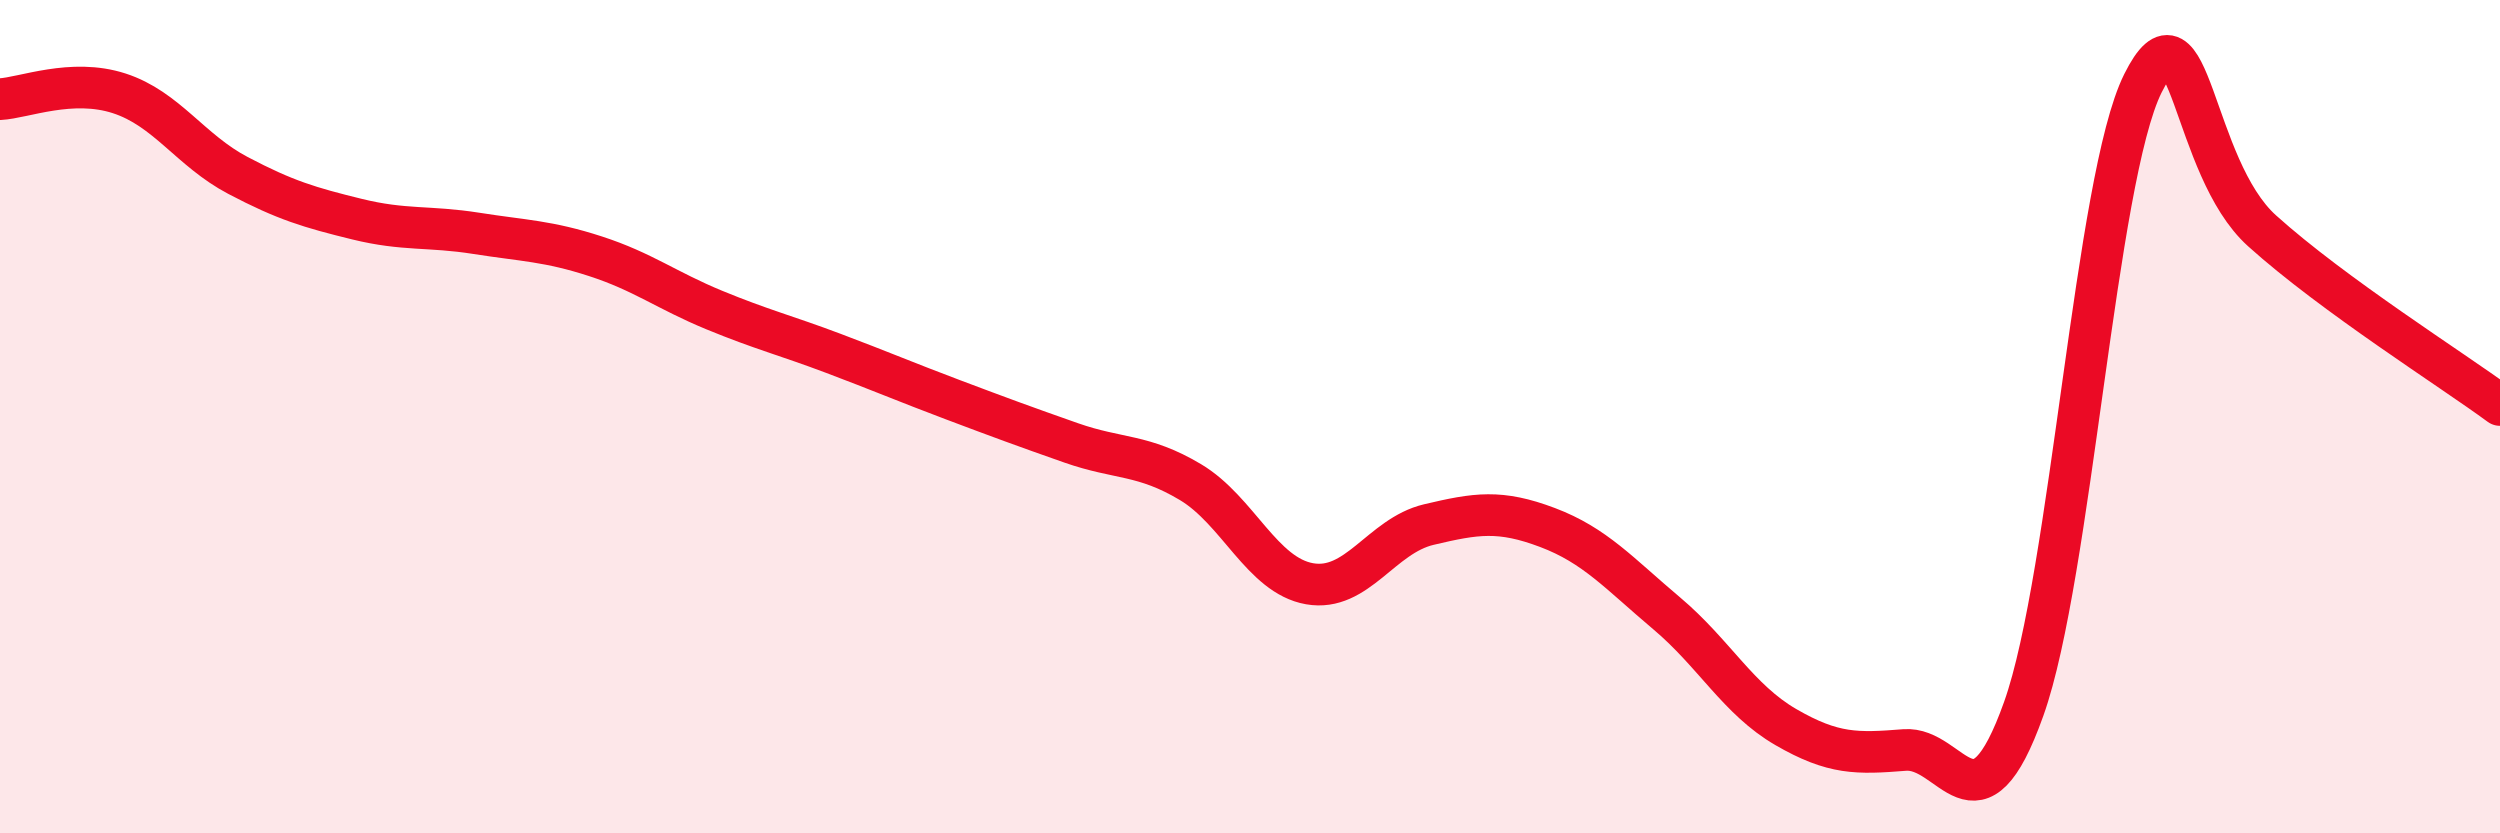
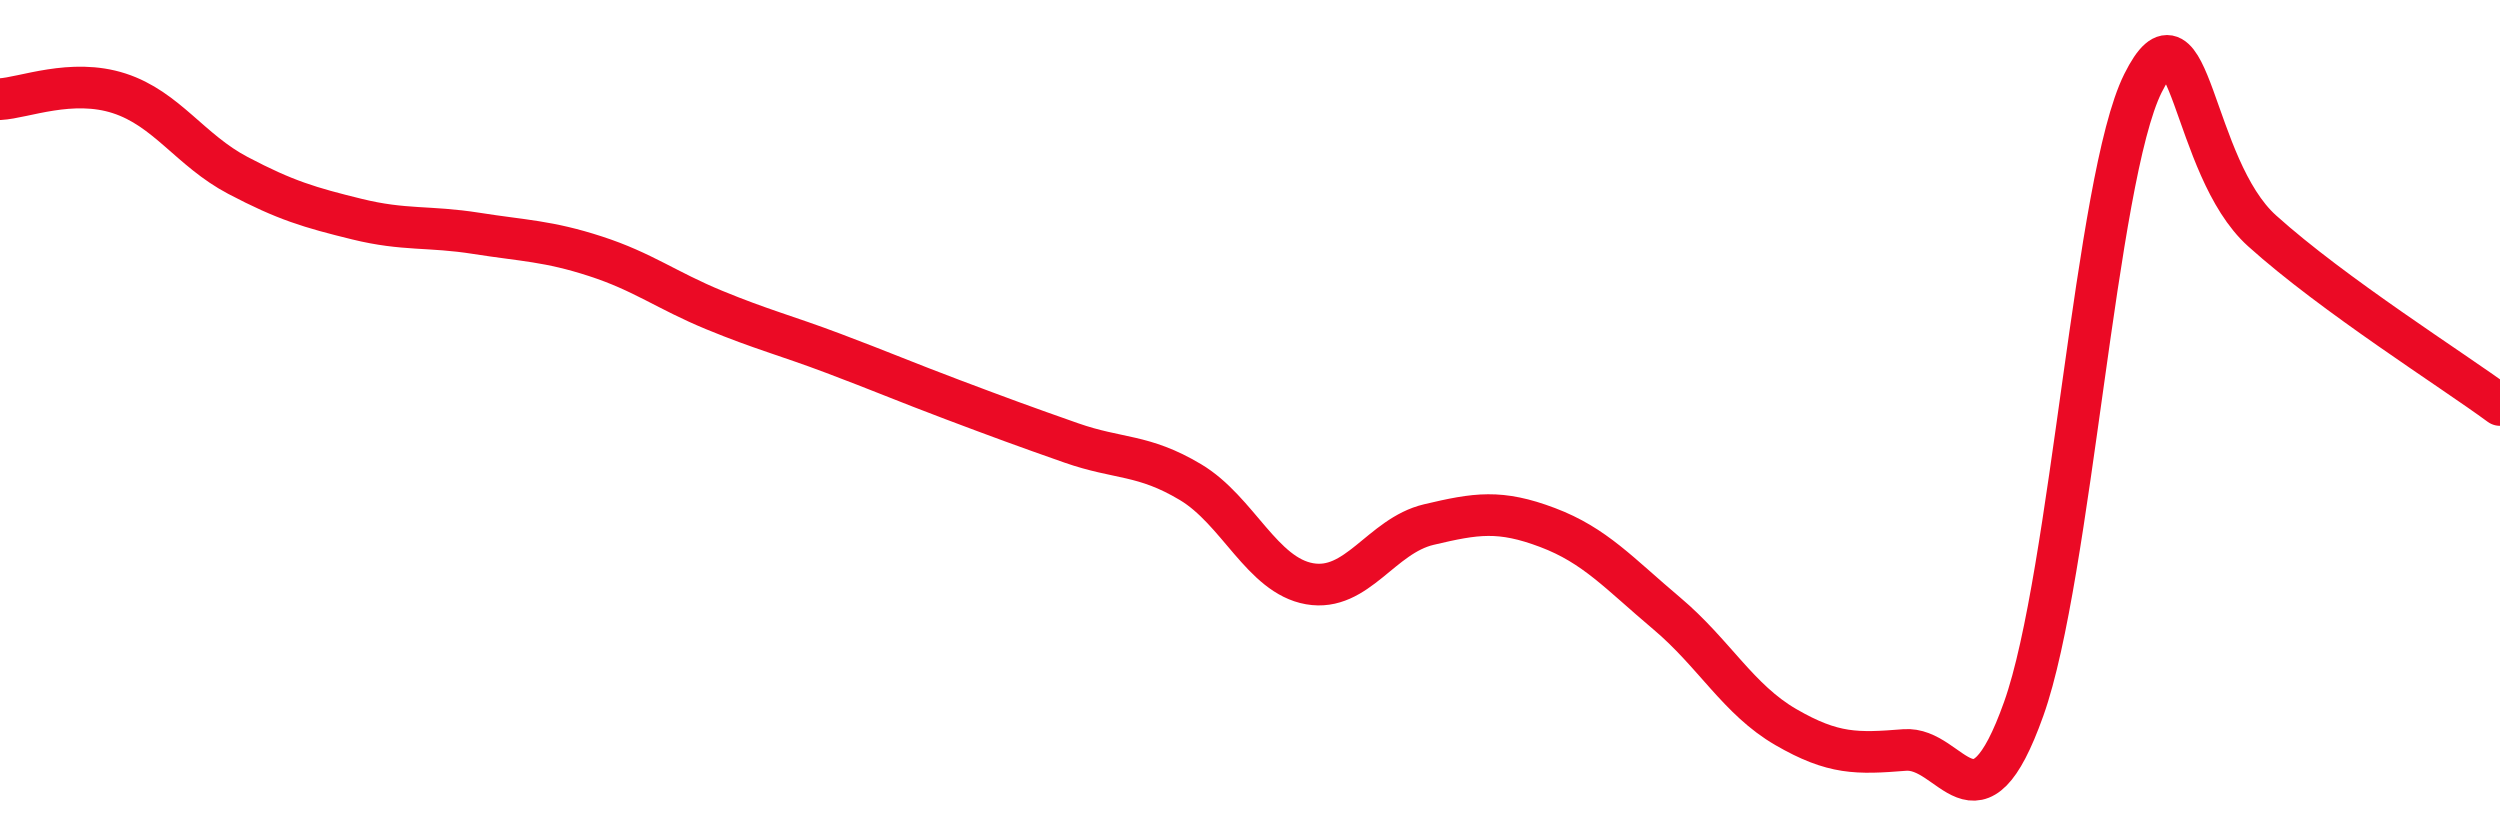
<svg xmlns="http://www.w3.org/2000/svg" width="60" height="20" viewBox="0 0 60 20">
-   <path d="M 0,2.38 C 0.57,2.35 1.72,1.87 2.86,2.24 C 4,2.61 4.57,3.61 5.71,4.21 C 6.85,4.81 7.43,4.98 8.57,5.26 C 9.71,5.54 10.29,5.42 11.43,5.6 C 12.57,5.78 13.15,5.78 14.29,6.15 C 15.43,6.52 16,6.97 17.14,7.44 C 18.28,7.91 18.86,8.05 20,8.48 C 21.14,8.91 21.72,9.16 22.86,9.59 C 24,10.02 24.57,10.23 25.71,10.63 C 26.85,11.03 27.43,10.89 28.57,11.57 C 29.71,12.25 30.29,13.81 31.43,14.01 C 32.57,14.21 33.15,12.86 34.29,12.59 C 35.43,12.32 36,12.23 37.14,12.66 C 38.28,13.09 38.86,13.76 40,14.72 C 41.14,15.68 41.72,16.79 42.86,17.45 C 44,18.11 44.57,18.09 45.71,18 C 46.85,17.91 47.43,20.21 48.57,17.01 C 49.71,13.81 50.29,4.29 51.43,2 C 52.57,-0.29 52.58,4 54.29,5.54 C 56,7.08 58.86,8.88 60,9.72L60 20L0 20Z" fill="#EB0A25" opacity="0.1" stroke-linecap="round" stroke-linejoin="round" />
  <path d="M 0,2.38 C 0.57,2.35 1.72,1.87 2.86,2.24 C 4,2.61 4.57,3.61 5.71,4.21 C 6.85,4.81 7.43,4.98 8.57,5.26 C 9.71,5.54 10.29,5.42 11.43,5.6 C 12.57,5.78 13.15,5.78 14.29,6.15 C 15.43,6.52 16,6.97 17.14,7.44 C 18.28,7.91 18.86,8.05 20,8.48 C 21.14,8.91 21.72,9.16 22.86,9.59 C 24,10.02 24.57,10.23 25.71,10.63 C 26.85,11.03 27.43,10.89 28.57,11.57 C 29.71,12.25 30.29,13.81 31.43,14.01 C 32.57,14.21 33.15,12.86 34.29,12.59 C 35.43,12.32 36,12.23 37.14,12.66 C 38.28,13.09 38.86,13.76 40,14.72 C 41.14,15.68 41.72,16.79 42.86,17.45 C 44,18.11 44.57,18.09 45.71,18 C 46.85,17.91 47.43,20.21 48.57,17.01 C 49.71,13.81 50.29,4.29 51.43,2 C 52.57,-0.29 52.58,4 54.29,5.54 C 56,7.08 58.86,8.88 60,9.72" stroke="#EB0A25" stroke-width="1" fill="none" stroke-linecap="round" stroke-linejoin="round" />
</svg>